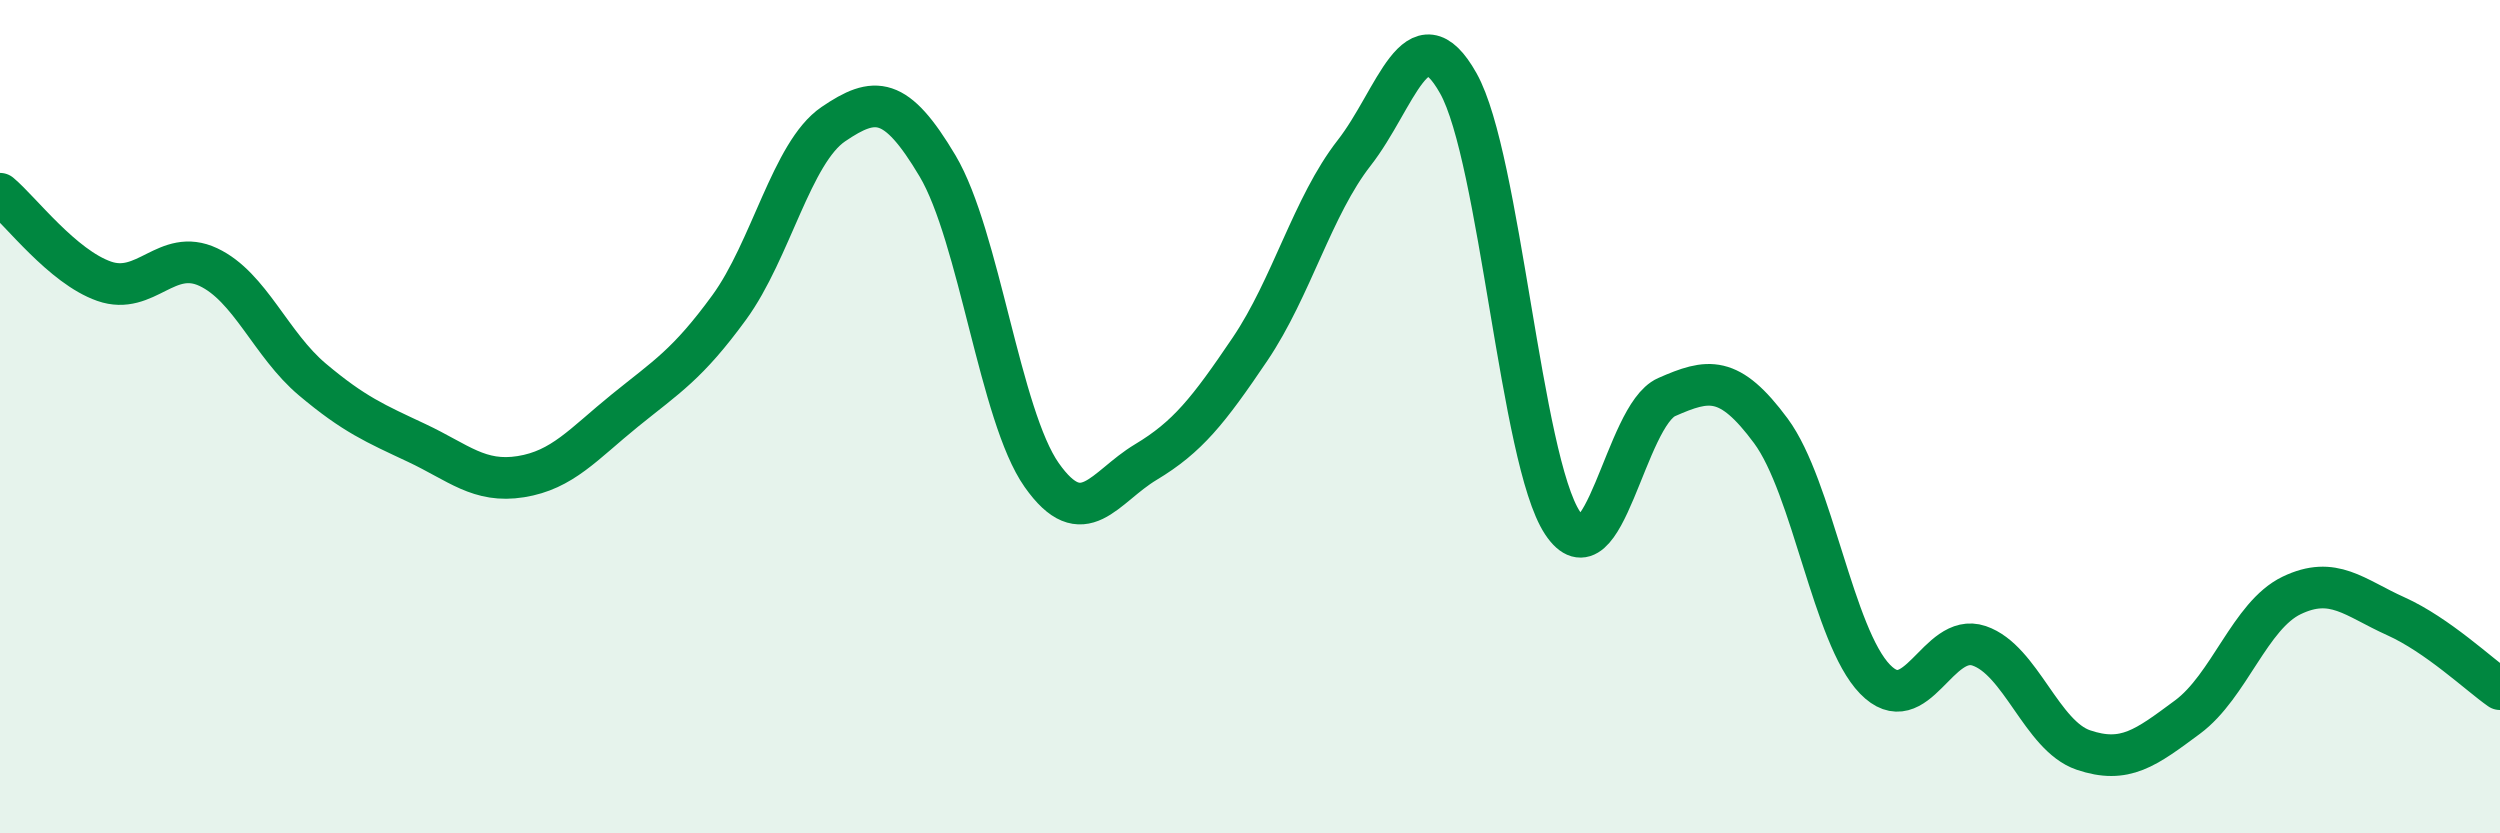
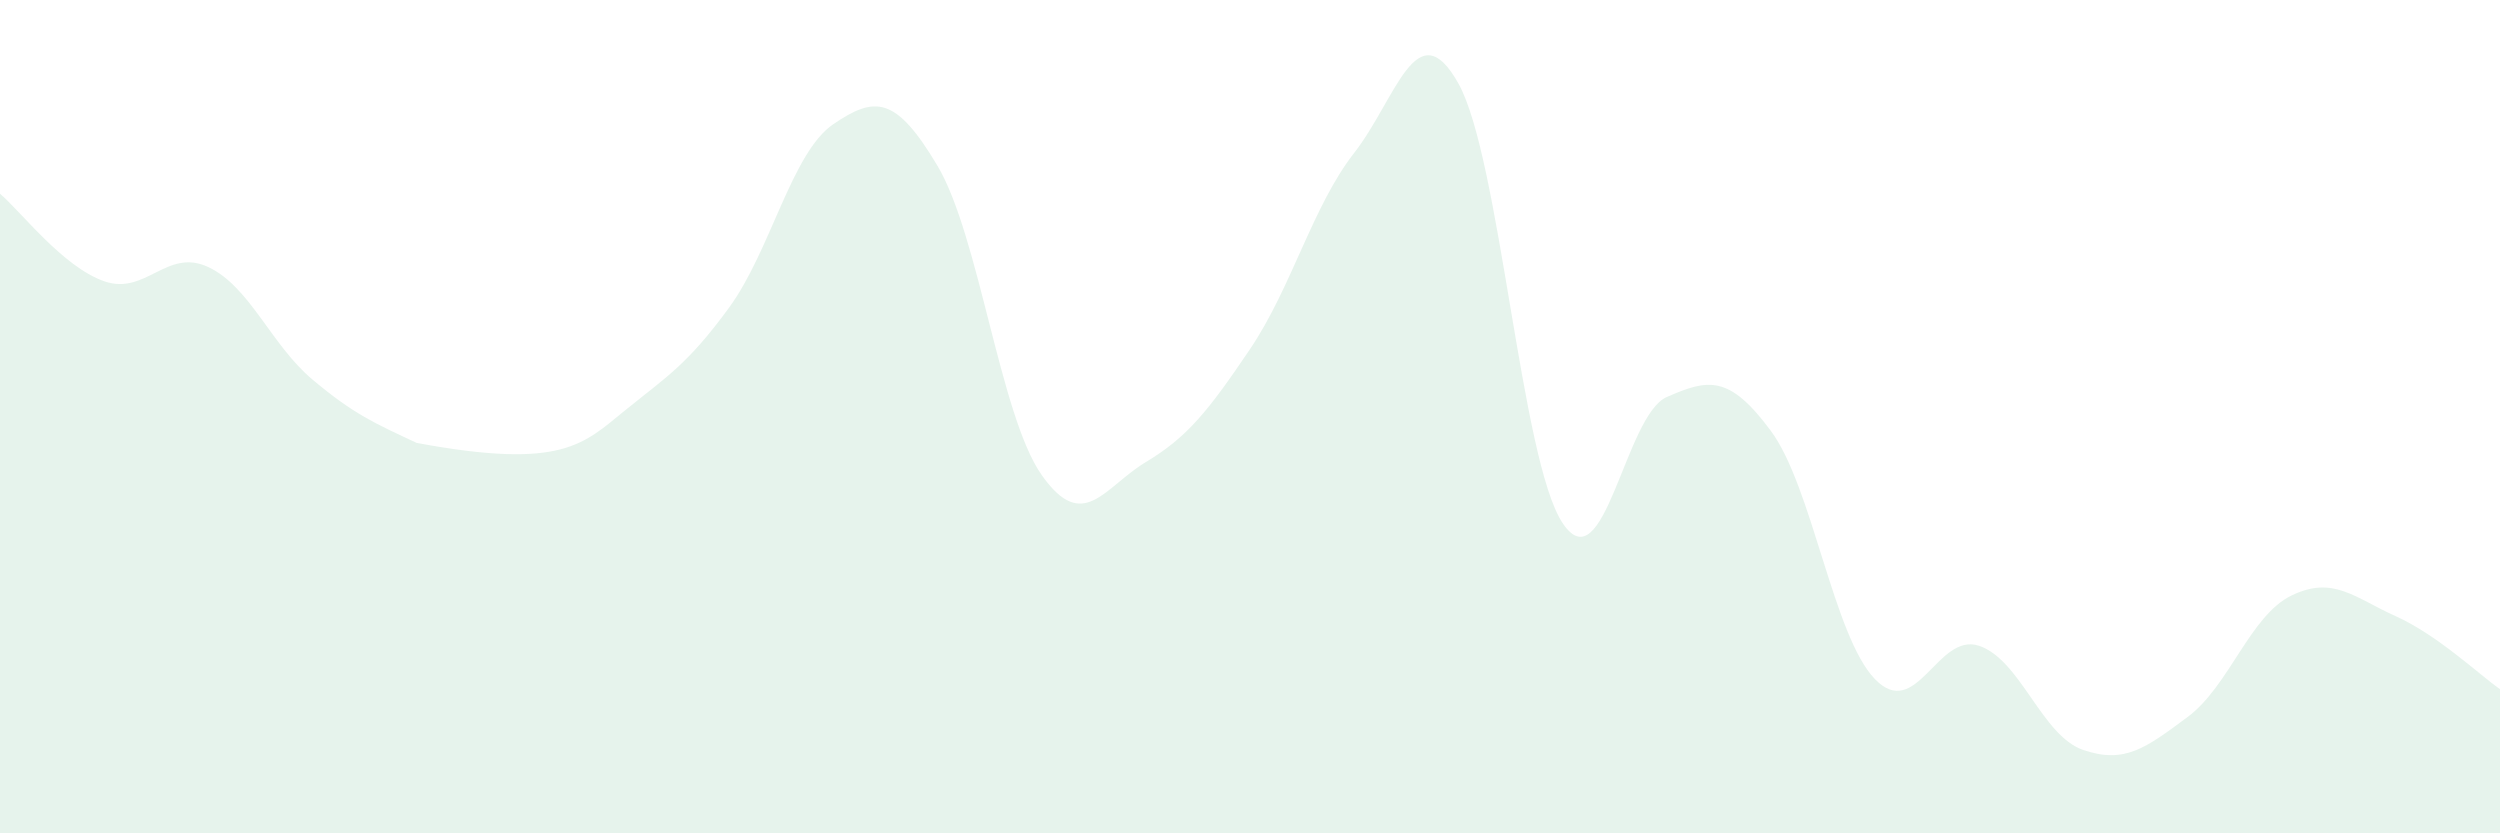
<svg xmlns="http://www.w3.org/2000/svg" width="60" height="20" viewBox="0 0 60 20">
-   <path d="M 0,4.65 C 0.5,5.07 1.5,6.4 2.5,6.75 C 3.5,7.1 4,5.94 5,6.41 C 6,6.88 6.5,8.27 7.5,9.11 C 8.5,9.95 9,10.16 10,10.63 C 11,11.1 11.5,11.6 12.5,11.44 C 13.5,11.28 14,10.66 15,9.85 C 16,9.04 16.5,8.75 17.5,7.38 C 18.5,6.01 19,3.66 20,2.98 C 21,2.3 21.5,2.3 22.5,3.98 C 23.5,5.66 24,9.98 25,11.4 C 26,12.82 26.5,11.69 27.5,11.09 C 28.5,10.49 29,9.86 30,8.38 C 31,6.9 31.5,4.95 32.5,3.67 C 33.5,2.39 34,0.22 35,2 C 36,3.78 36.5,11.04 37.5,12.55 C 38.5,14.06 39,9.97 40,9.53 C 41,9.09 41.5,8.99 42.5,10.34 C 43.5,11.69 44,15.27 45,16.3 C 46,17.33 46.5,15.16 47.5,15.5 C 48.5,15.84 49,17.66 50,18 C 51,18.34 51.5,17.95 52.5,17.21 C 53.5,16.47 54,14.77 55,14.29 C 56,13.81 56.5,14.34 57.5,14.79 C 58.5,15.24 59.5,16.19 60,16.54L60 20L0 20Z" fill="#008740" opacity="0.1" stroke-linecap="round" stroke-linejoin="round" />
-   <path d="M 0,4.65 C 0.5,5.07 1.5,6.4 2.5,6.75 C 3.5,7.1 4,5.94 5,6.41 C 6,6.88 6.5,8.27 7.5,9.11 C 8.5,9.95 9,10.16 10,10.63 C 11,11.1 11.5,11.6 12.5,11.44 C 13.5,11.28 14,10.66 15,9.85 C 16,9.04 16.5,8.75 17.5,7.38 C 18.5,6.01 19,3.66 20,2.98 C 21,2.3 21.5,2.3 22.5,3.98 C 23.5,5.66 24,9.98 25,11.4 C 26,12.82 26.5,11.69 27.5,11.09 C 28.5,10.49 29,9.86 30,8.38 C 31,6.9 31.5,4.95 32.5,3.67 C 33.5,2.39 34,0.22 35,2 C 36,3.78 36.5,11.04 37.5,12.55 C 38.5,14.06 39,9.97 40,9.53 C 41,9.09 41.5,8.99 42.5,10.34 C 43.5,11.69 44,15.27 45,16.3 C 46,17.33 46.5,15.16 47.5,15.5 C 48.5,15.84 49,17.66 50,18 C 51,18.34 51.5,17.95 52.5,17.21 C 53.5,16.47 54,14.77 55,14.29 C 56,13.81 56.5,14.34 57.5,14.79 C 58.5,15.24 59.5,16.19 60,16.54" stroke="#008740" stroke-width="1" fill="none" stroke-linecap="round" stroke-linejoin="round" />
+   <path d="M 0,4.65 C 0.5,5.07 1.5,6.4 2.5,6.75 C 3.5,7.1 4,5.94 5,6.41 C 6,6.88 6.5,8.27 7.5,9.11 C 8.5,9.95 9,10.16 10,10.63 C 13.5,11.28 14,10.66 15,9.85 C 16,9.04 16.5,8.75 17.5,7.38 C 18.5,6.01 19,3.66 20,2.98 C 21,2.3 21.5,2.3 22.5,3.98 C 23.5,5.66 24,9.98 25,11.4 C 26,12.82 26.5,11.69 27.5,11.09 C 28.5,10.49 29,9.86 30,8.38 C 31,6.9 31.5,4.95 32.5,3.67 C 33.5,2.39 34,0.22 35,2 C 36,3.78 36.5,11.04 37.5,12.55 C 38.5,14.06 39,9.97 40,9.53 C 41,9.09 41.5,8.99 42.5,10.34 C 43.5,11.69 44,15.27 45,16.3 C 46,17.33 46.5,15.16 47.5,15.5 C 48.5,15.84 49,17.66 50,18 C 51,18.34 51.5,17.95 52.5,17.21 C 53.5,16.47 54,14.77 55,14.29 C 56,13.81 56.5,14.34 57.5,14.79 C 58.5,15.24 59.5,16.19 60,16.54L60 20L0 20Z" fill="#008740" opacity="0.1" stroke-linecap="round" stroke-linejoin="round" />
</svg>